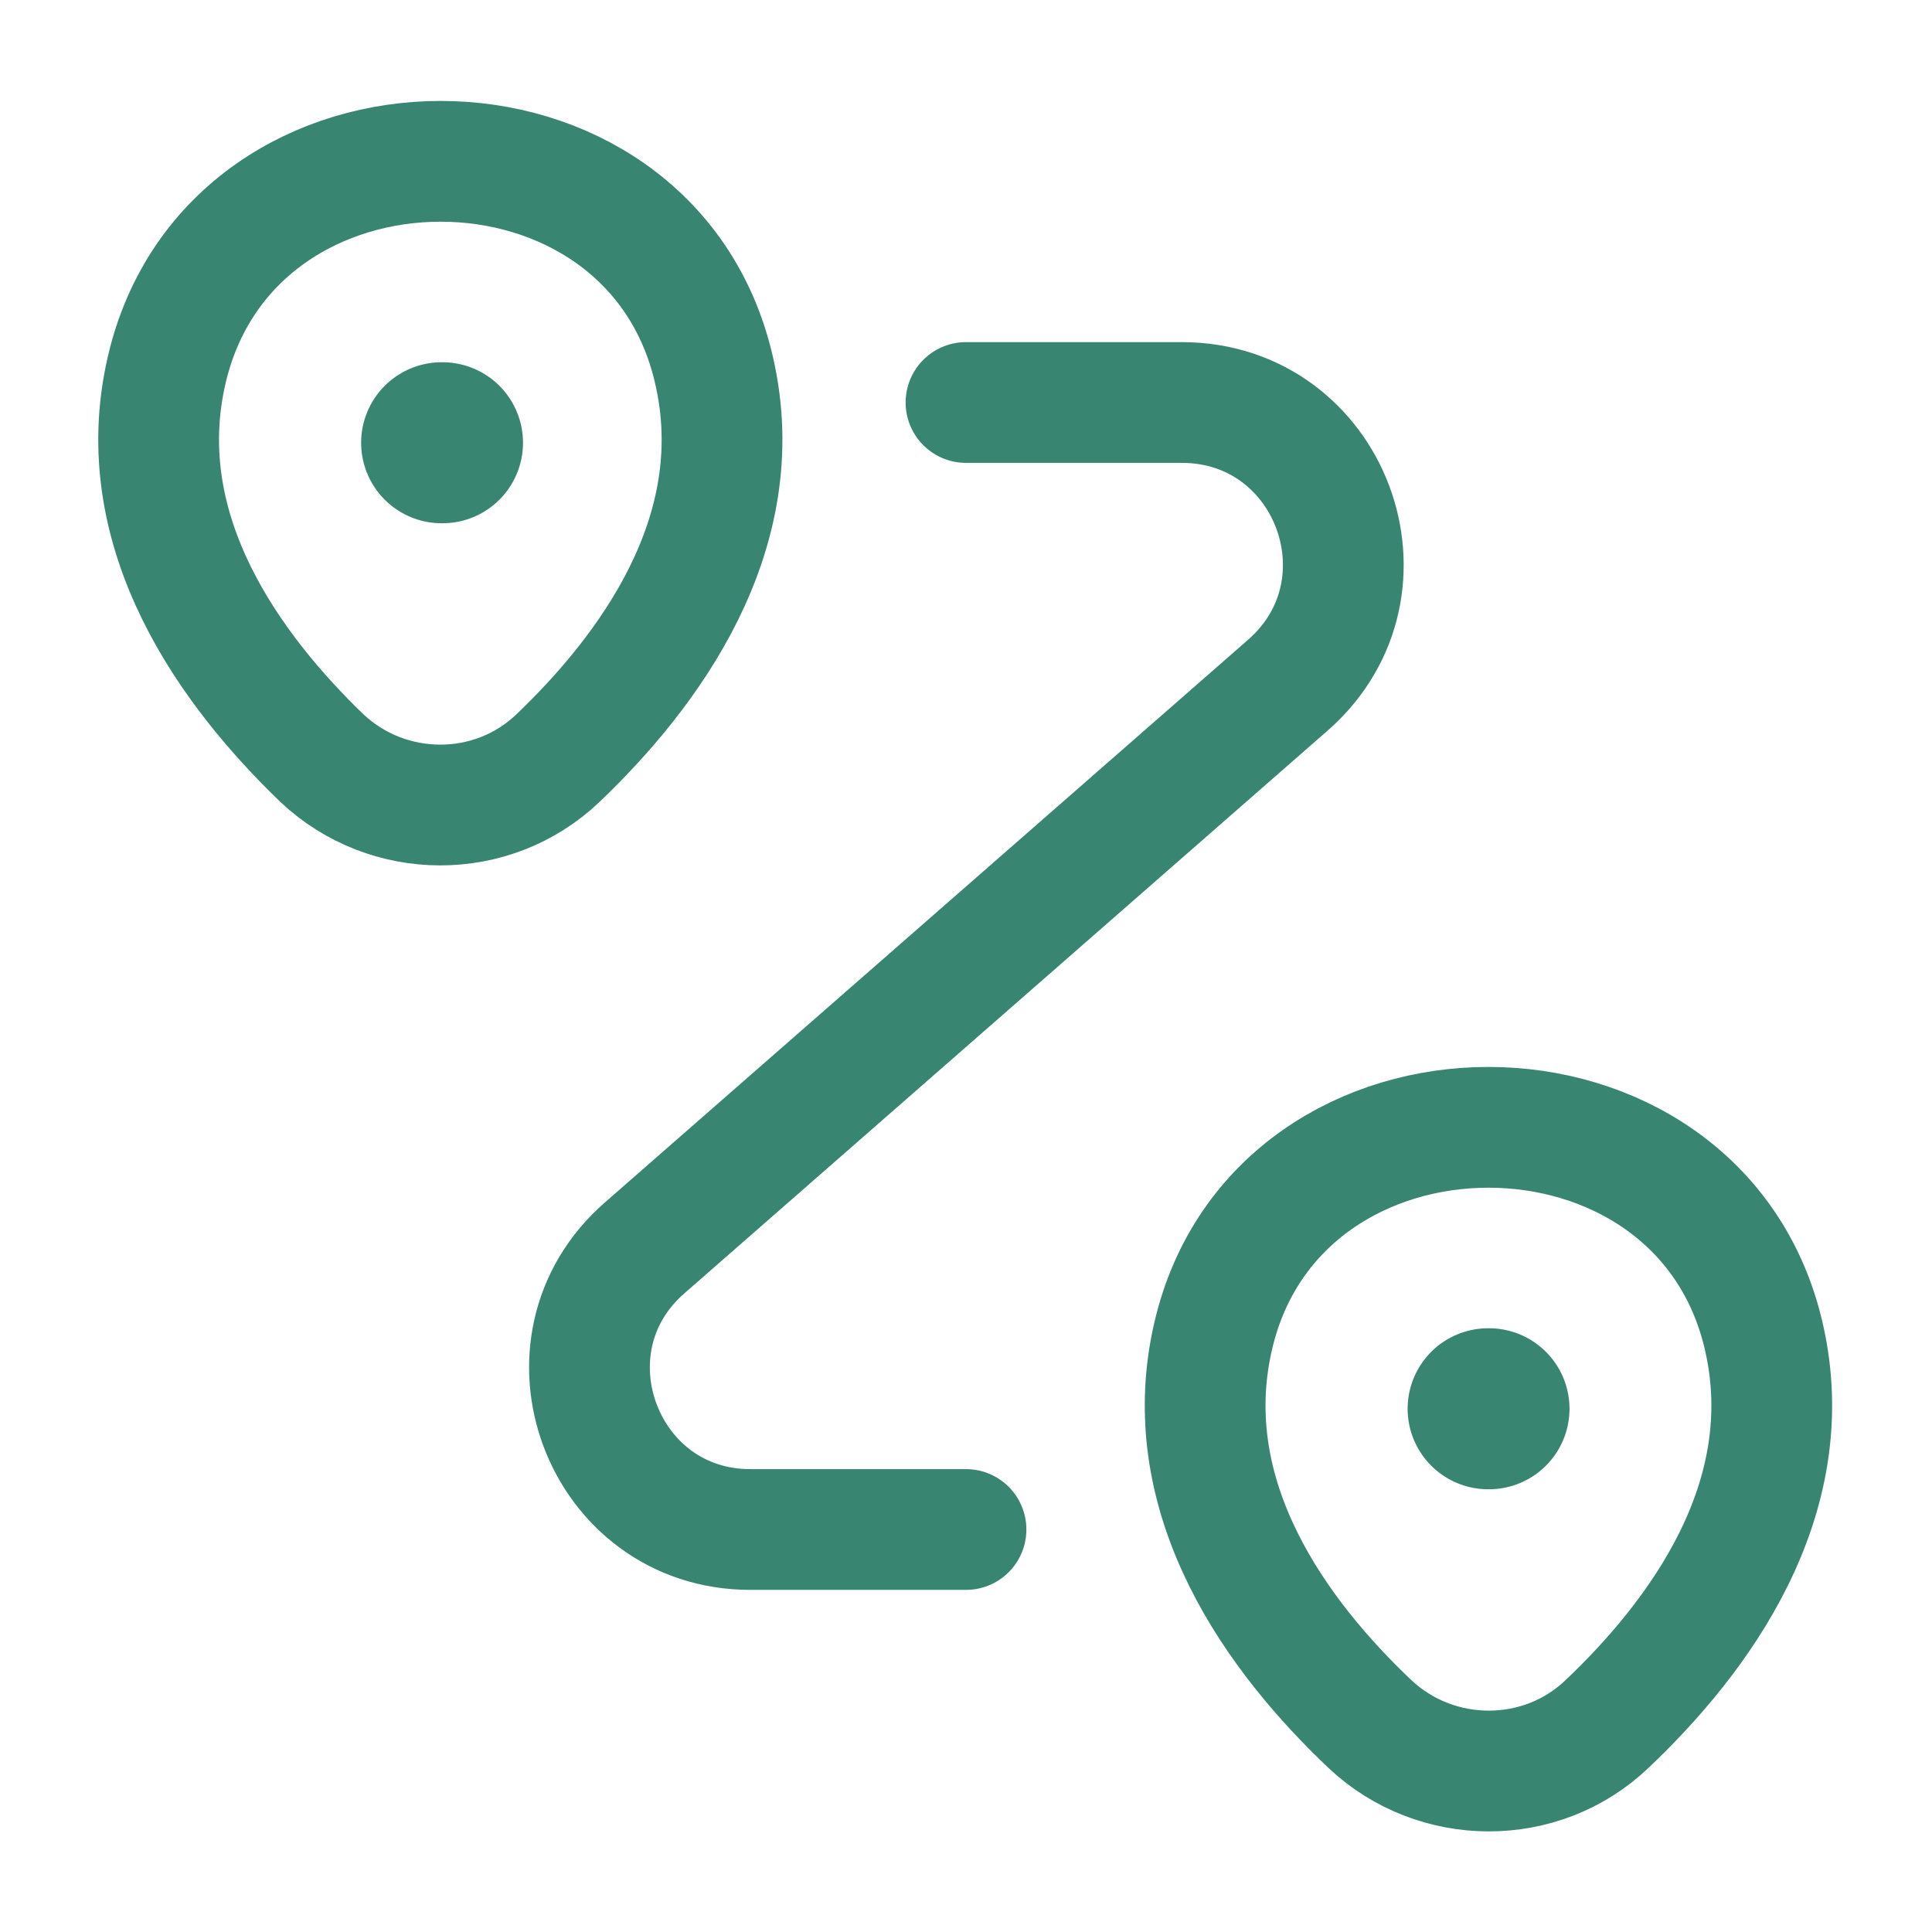
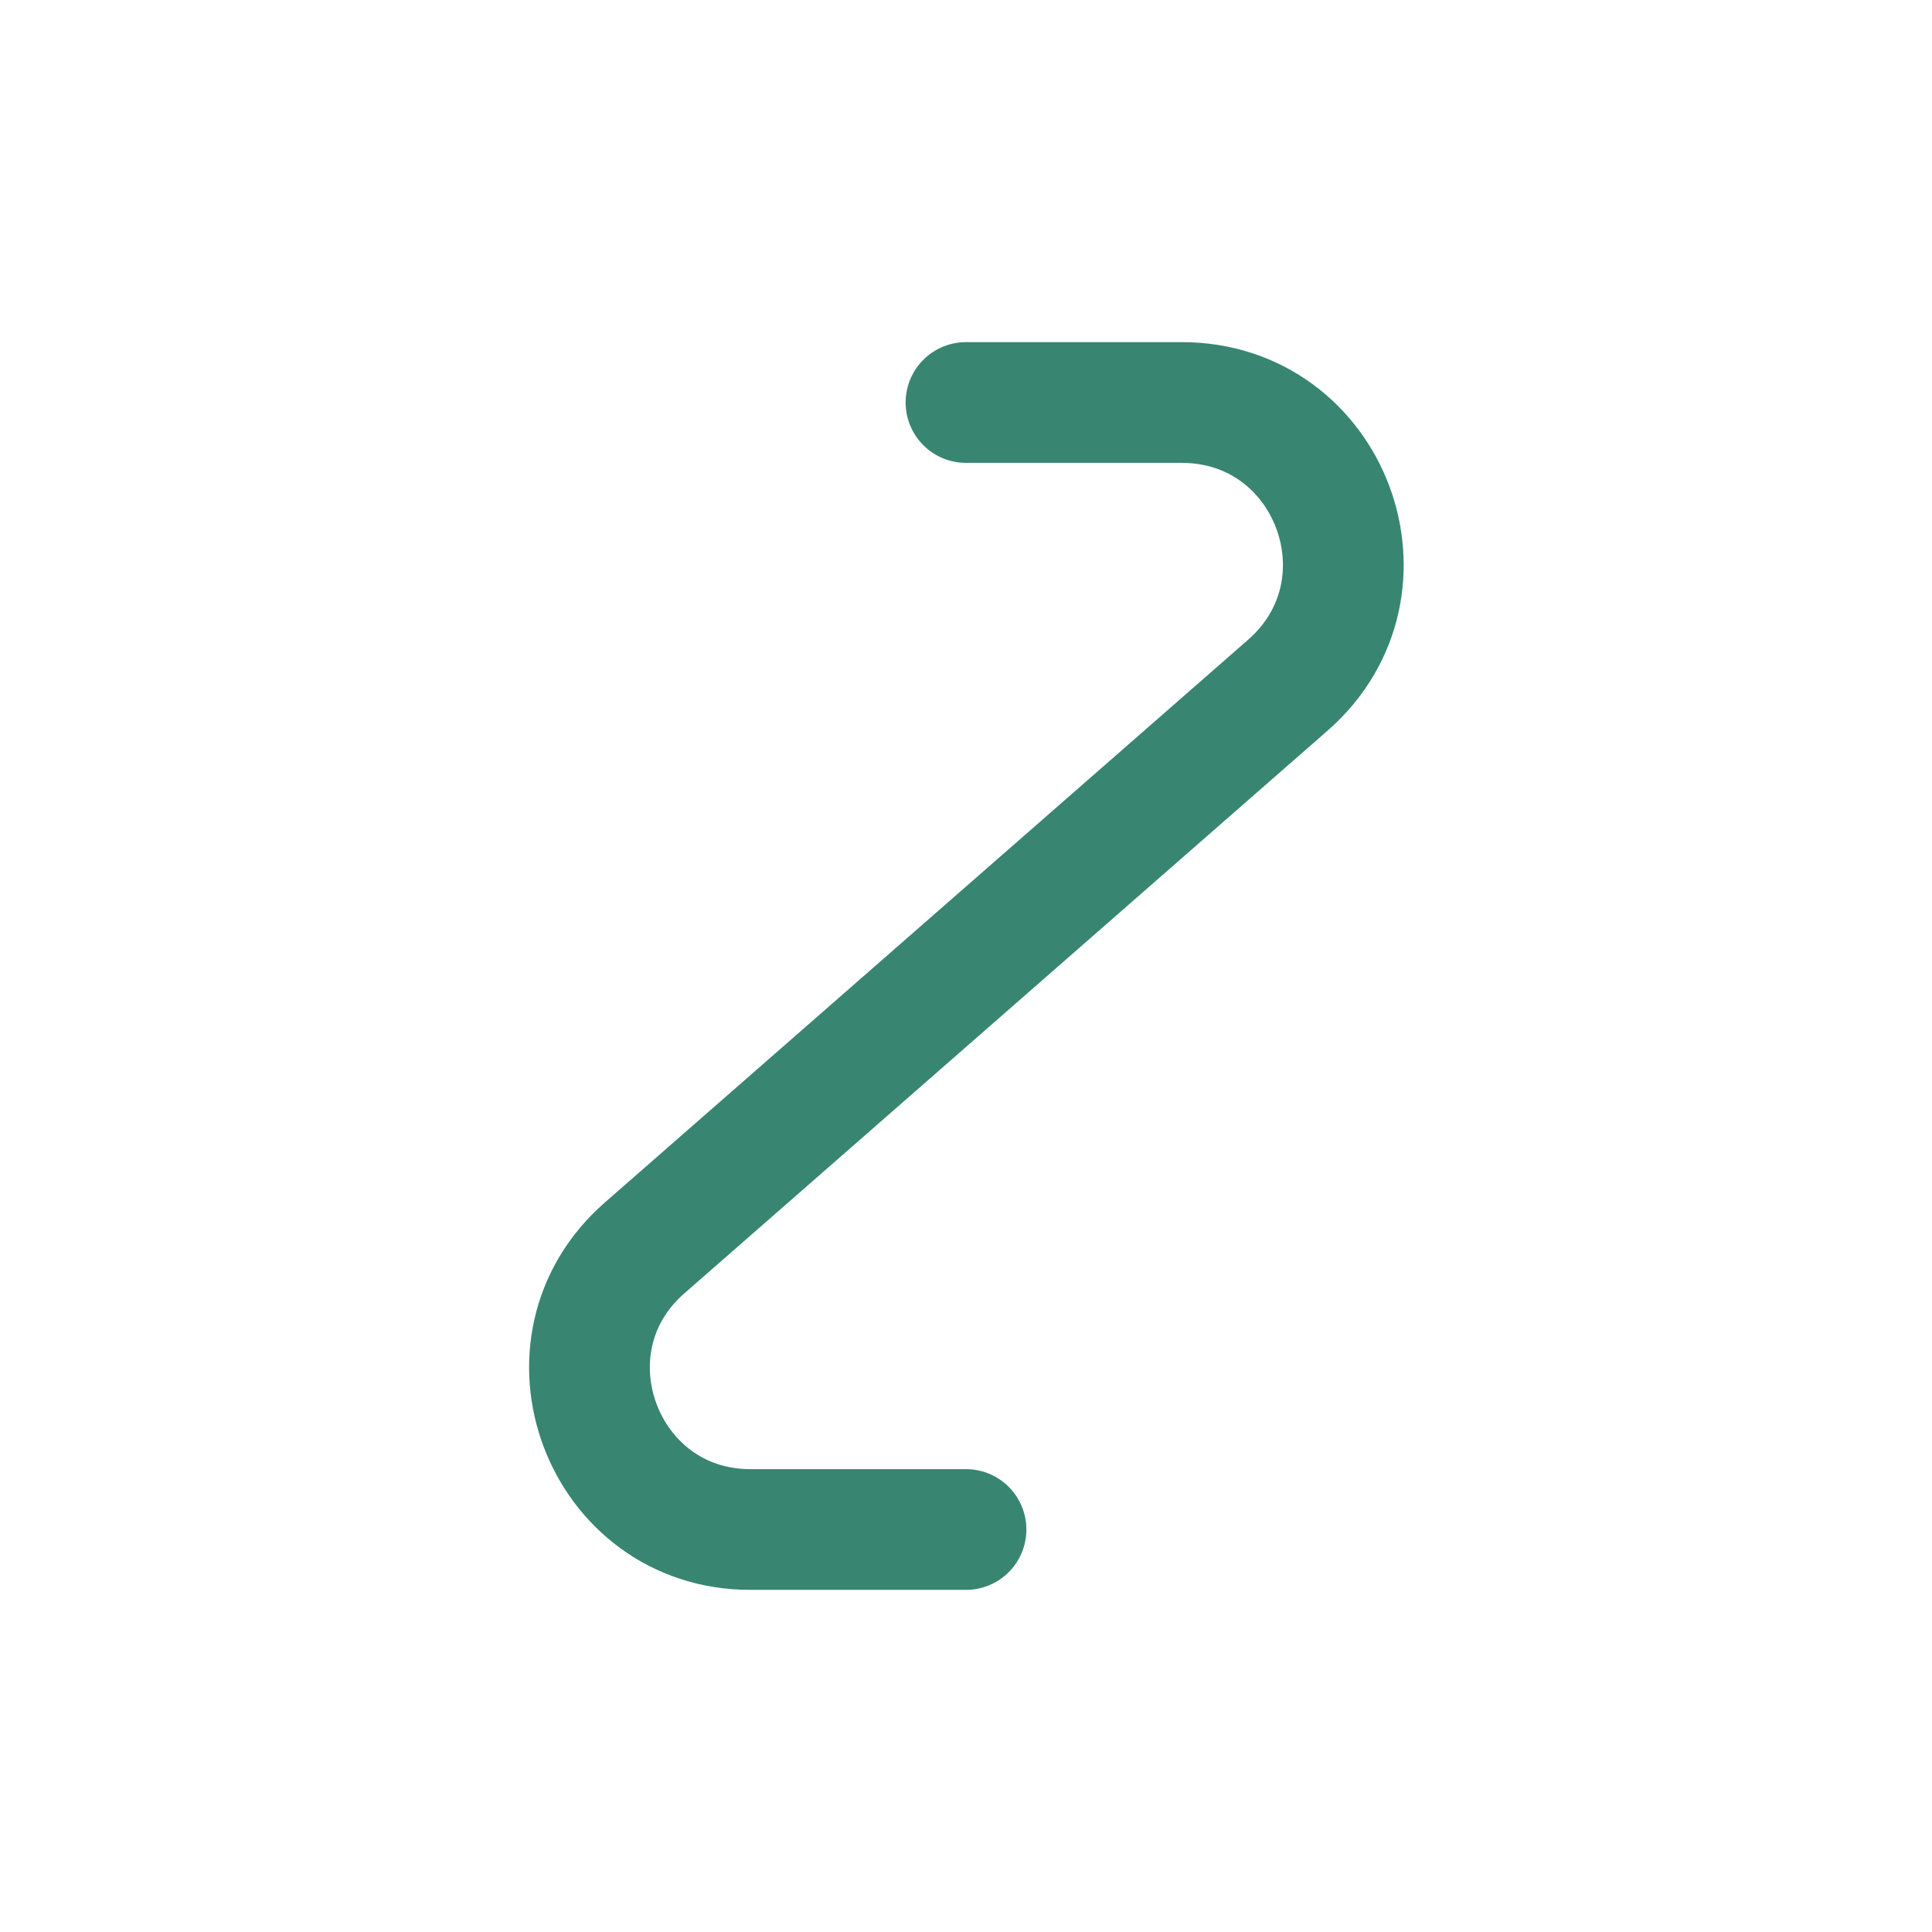
<svg xmlns="http://www.w3.org/2000/svg" width="24" height="24" viewBox="0 0 24 24" fill="none">
-   <path d="M2.07 4.599C2.87 1.139 8.08 1.139 8.87 4.599C9.34 6.629 8.05 8.349 6.93 9.419C6.11 10.199 4.82 10.189 4 9.419C2.89 8.349 1.6 6.629 2.07 4.599Z" stroke="#388671" stroke-width="1.5" />
-   <path d="M15.07 16.599C15.87 13.139 21.11 13.139 21.91 16.599C22.38 18.629 21.09 20.349 19.96 21.419C19.14 22.199 17.84 22.189 17.02 21.419C15.89 20.349 14.6 18.629 15.07 16.599Z" stroke="#388671" stroke-width="1.5" />
  <path d="M12 5H14.68C16.53 5 17.39 7.29 16 8.51L8.01 15.5C6.62 16.71 7.48 19 9.32 19H12" stroke="#388671" stroke-width="1.5" stroke-linecap="round" stroke-linejoin="round" />
-   <path d="M5.486 5.5H5.497" stroke="#388671" stroke-width="2" stroke-linecap="round" stroke-linejoin="round" />
-   <path d="M18.486 17.5H18.497" stroke="#388671" stroke-width="2" stroke-linecap="round" stroke-linejoin="round" />
</svg>